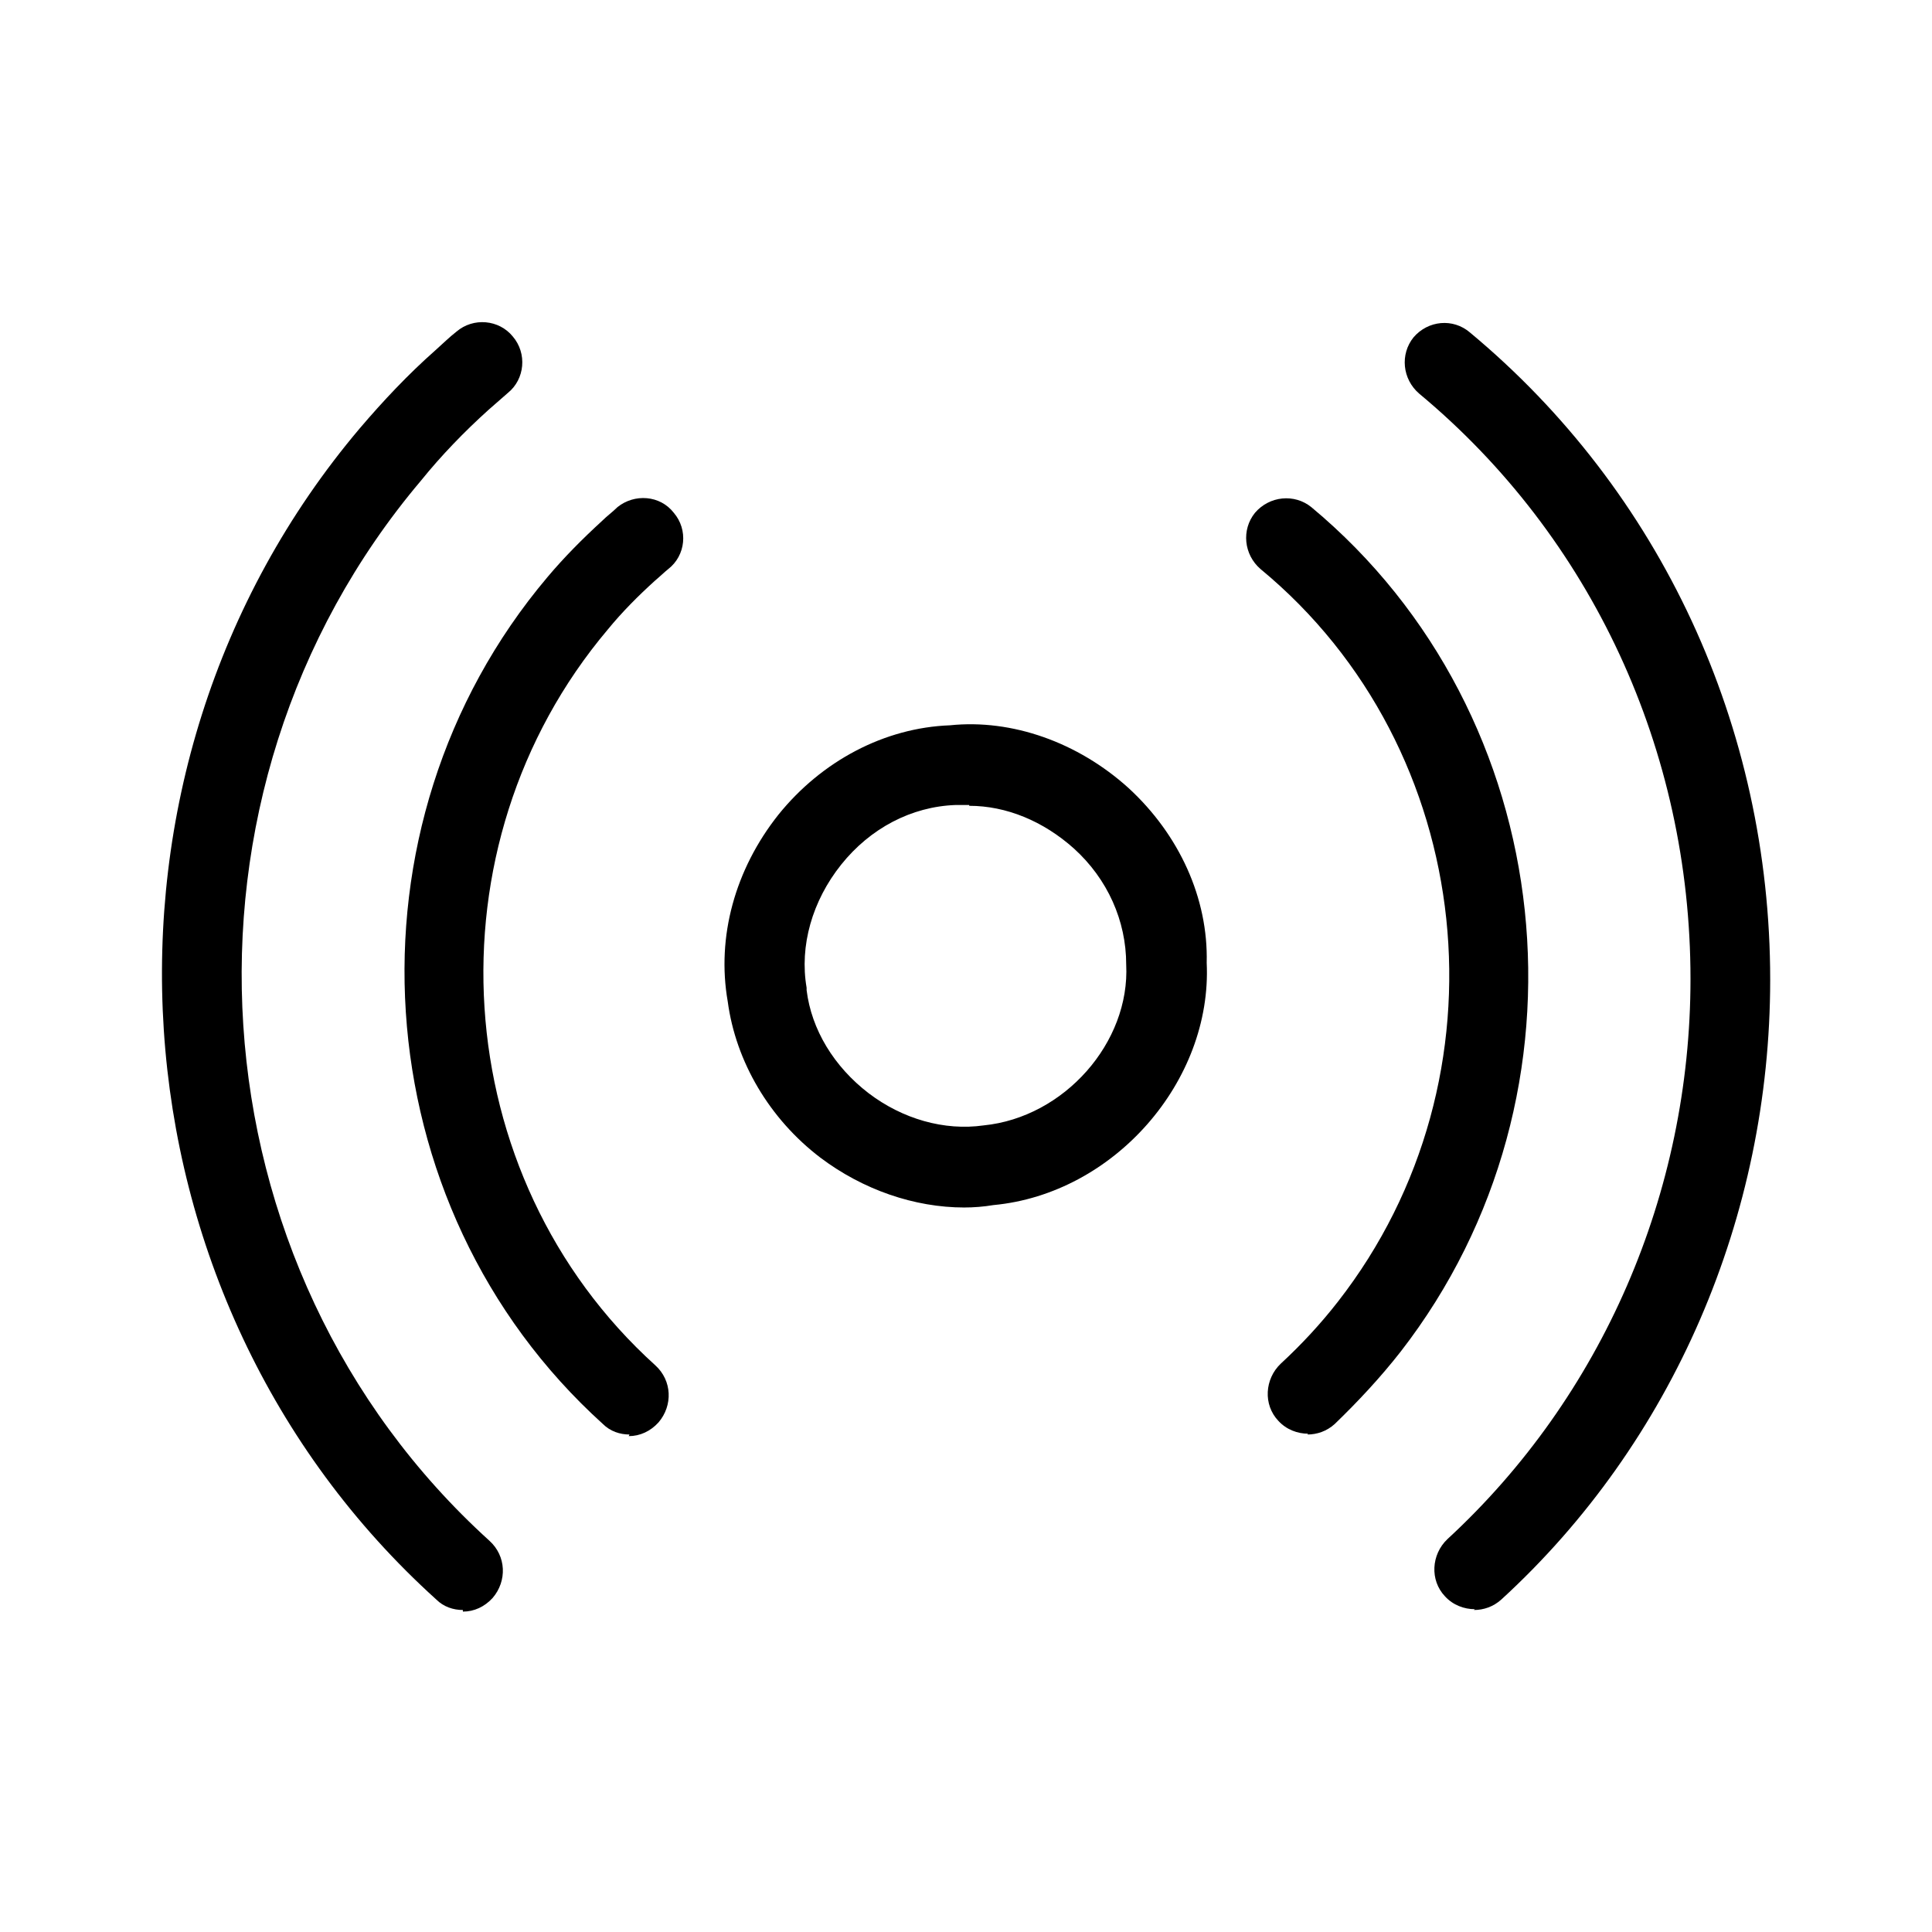
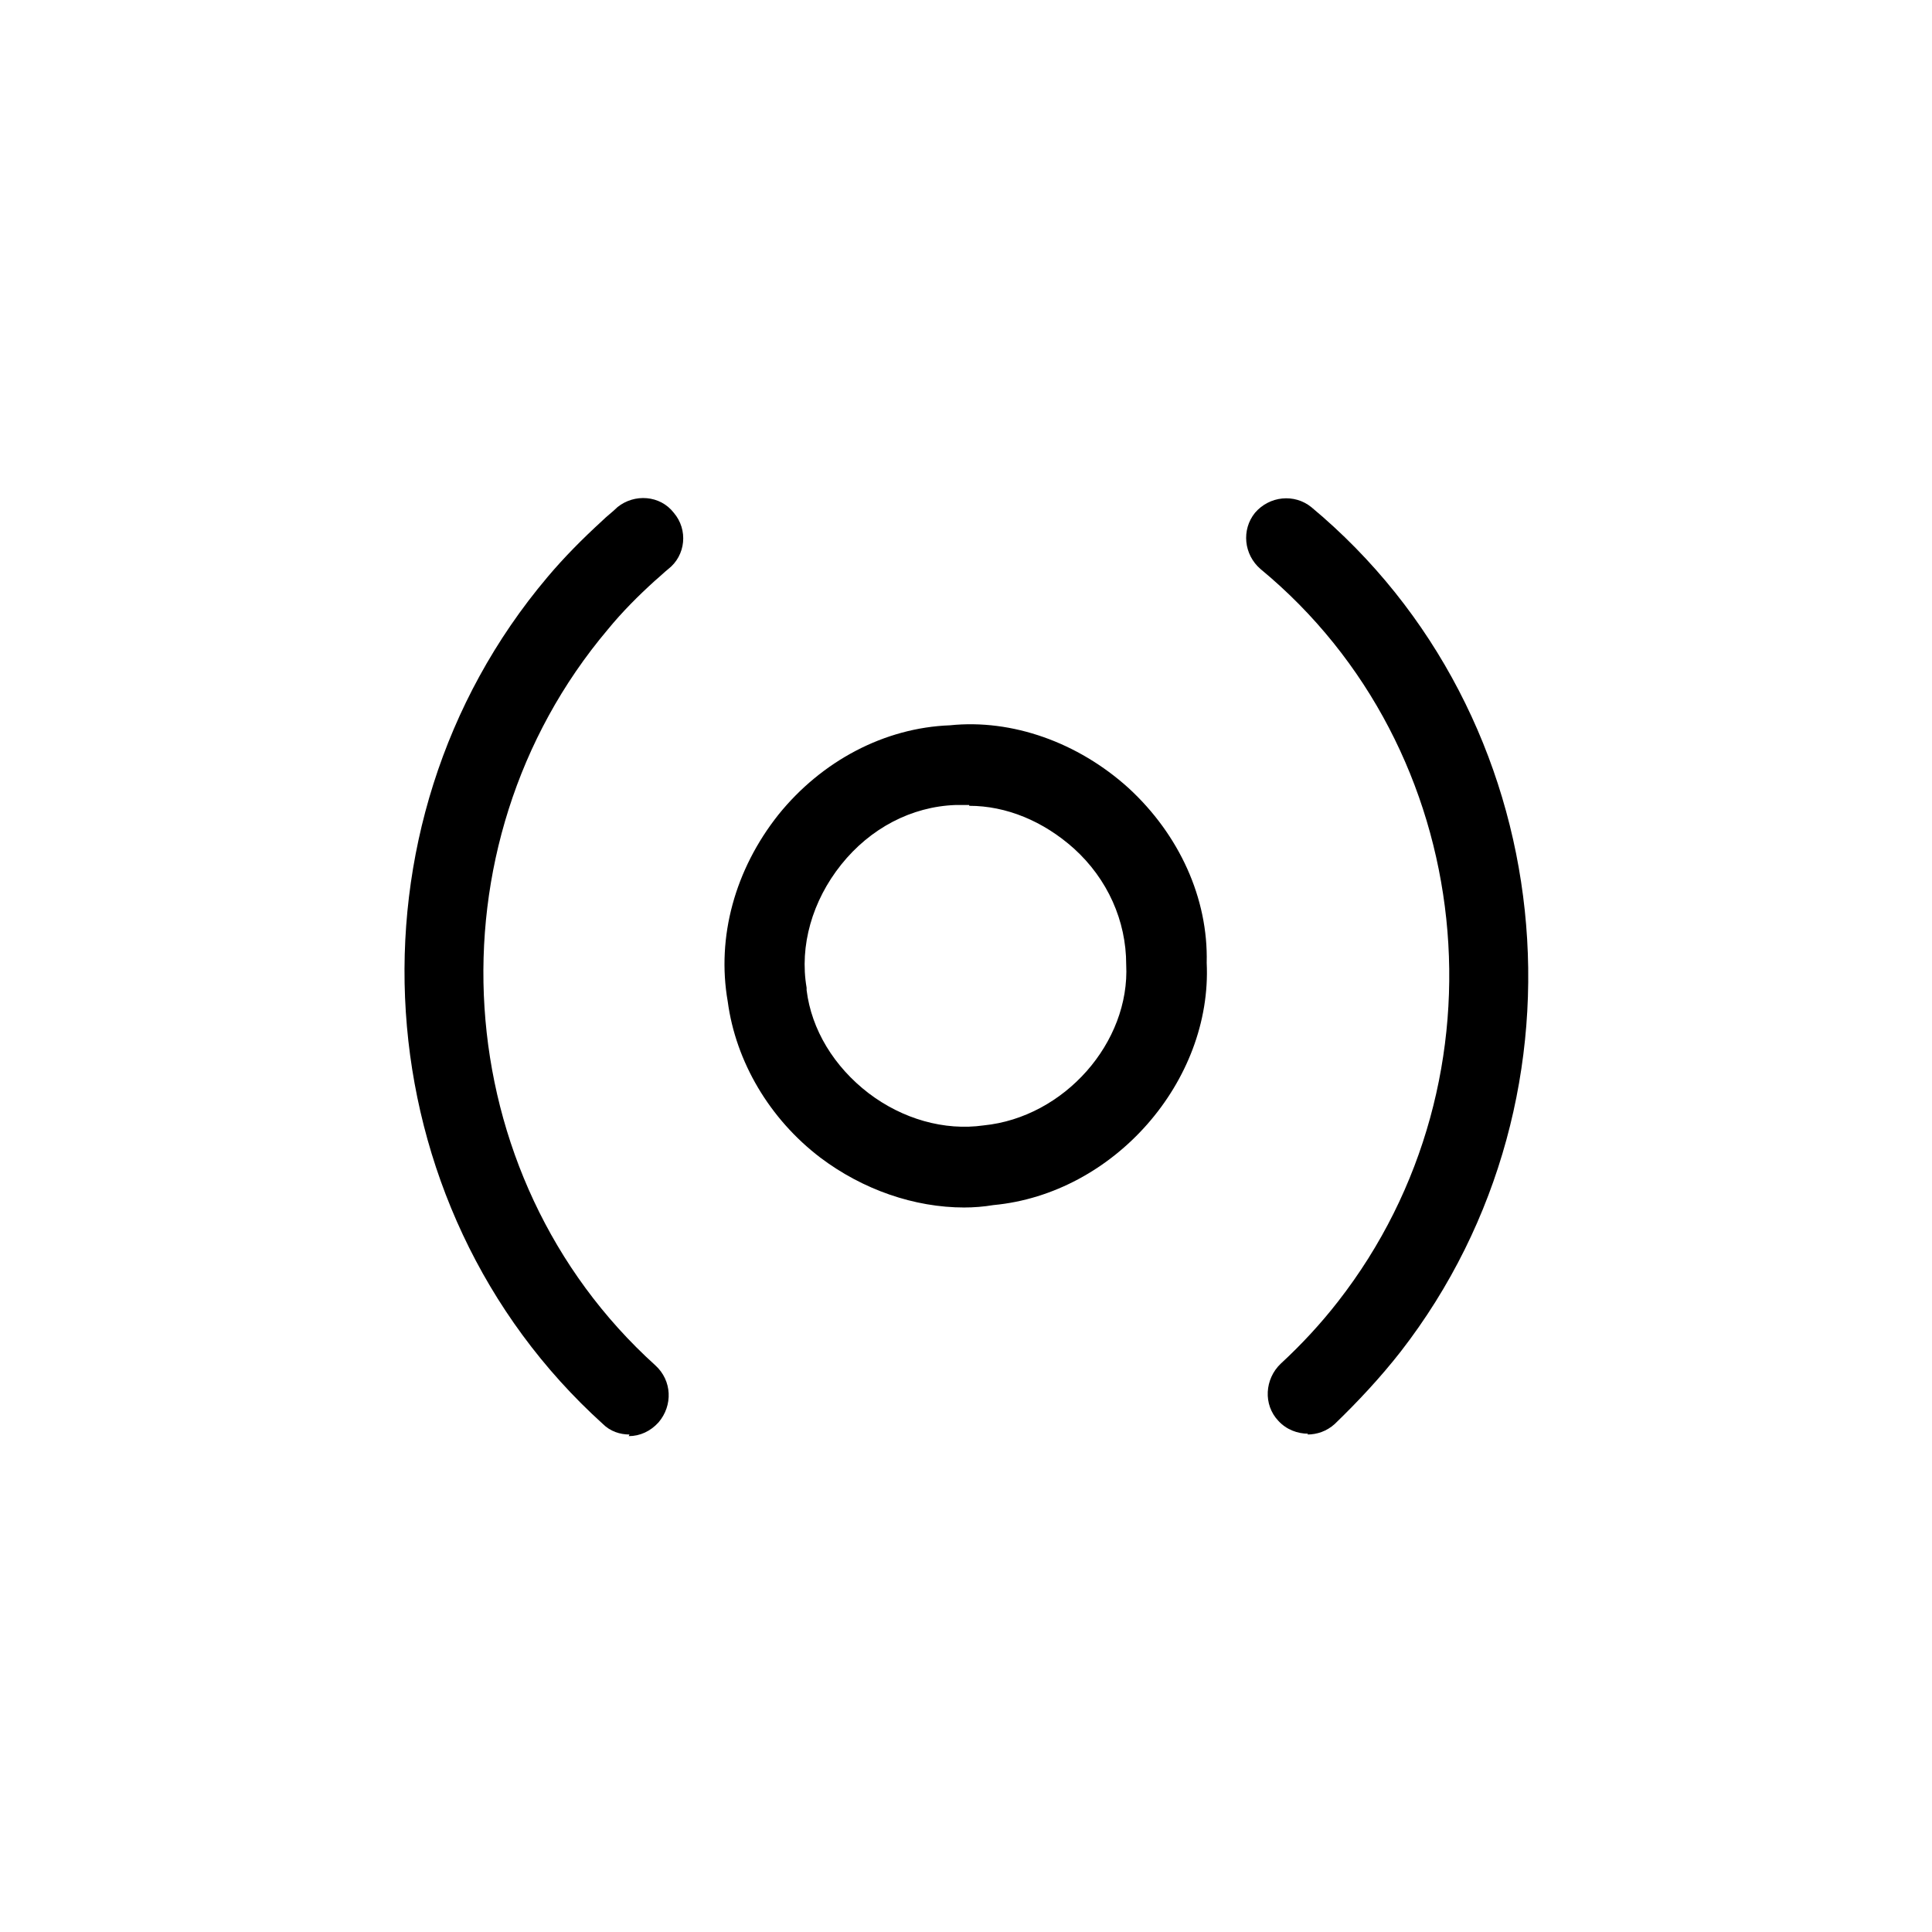
<svg xmlns="http://www.w3.org/2000/svg" viewBox="0 0 24 24">
  <path d="m11.98,15c-.62,0-1.26-.22-1.79-.62-.63-.48-1.05-1.19-1.15-1.94-.14-.8.09-1.64.63-2.32.54-.67,1.32-1.08,2.13-1.11.77-.08,1.59.21,2.22.78.63.58.99,1.37.97,2.17.07,1.47-1.15,2.87-2.65,3.01-.12.02-.24.03-.37.03Zm.06-5c-.06,0-.11,0-.17,0-.55.02-1.06.29-1.42.74-.36.45-.52,1.01-.43,1.53v.03c.06.49.34.95.77,1.28.42.32.94.47,1.43.4,1-.1,1.82-1.03,1.77-2,0-.54-.23-1.06-.65-1.44-.38-.34-.84-.53-1.3-.53Z" />
  <path d="m7.82,17.82c-.12,0-.24-.04-.33-.13-3-2.71-3.3-7.43-.69-10.52.21-.25.44-.48.68-.7.06-.06.13-.11.19-.17.21-.17.53-.15.7.07.18.21.15.53-.07.7-.05.04-.1.09-.16.14-.21.19-.41.39-.59.61-2.27,2.69-2.01,6.79.59,9.14.21.19.22.5.04.71-.1.11-.23.17-.37.17Z" />
  <path d="m16.25,17.81c-.13,0-.27-.05-.37-.16-.19-.2-.17-.52.03-.71.26-.24.5-.5.71-.77,2.17-2.78,1.74-6.87-.96-9.1-.21-.18-.24-.49-.07-.7.18-.21.49-.24.7-.07,3.1,2.58,3.6,7.28,1.11,10.49-.25.32-.53.62-.82.9-.1.09-.22.13-.34.13Z" />
-   <path d="m5.75,20c-.12,0-.24-.04-.33-.13-4.14-3.74-4.57-10.27-.95-14.55.29-.34.6-.67.94-.97.09-.08.17-.16.26-.23.21-.18.53-.15.7.06.18.21.15.53-.06.7-.08.07-.16.14-.24.21-.3.27-.59.57-.84.88-3.28,3.88-2.89,9.78.85,13.17.21.19.22.5.04.71-.1.11-.23.17-.37.17Z" />
-   <path d="m18.32,19.99c-.13,0-.27-.05-.37-.16-.19-.2-.17-.52.03-.71,1.92-1.77,3.02-4.3,3.02-6.96,0-2.84-1.23-5.49-3.37-7.27-.21-.18-.24-.49-.07-.7.18-.21.49-.24.7-.06,2.37,1.97,3.73,4.9,3.73,8.04,0,2.94-1.21,5.75-3.34,7.7-.1.09-.22.13-.34.13Z" />
+   <path d="m5.75,20Z" />
</svg>